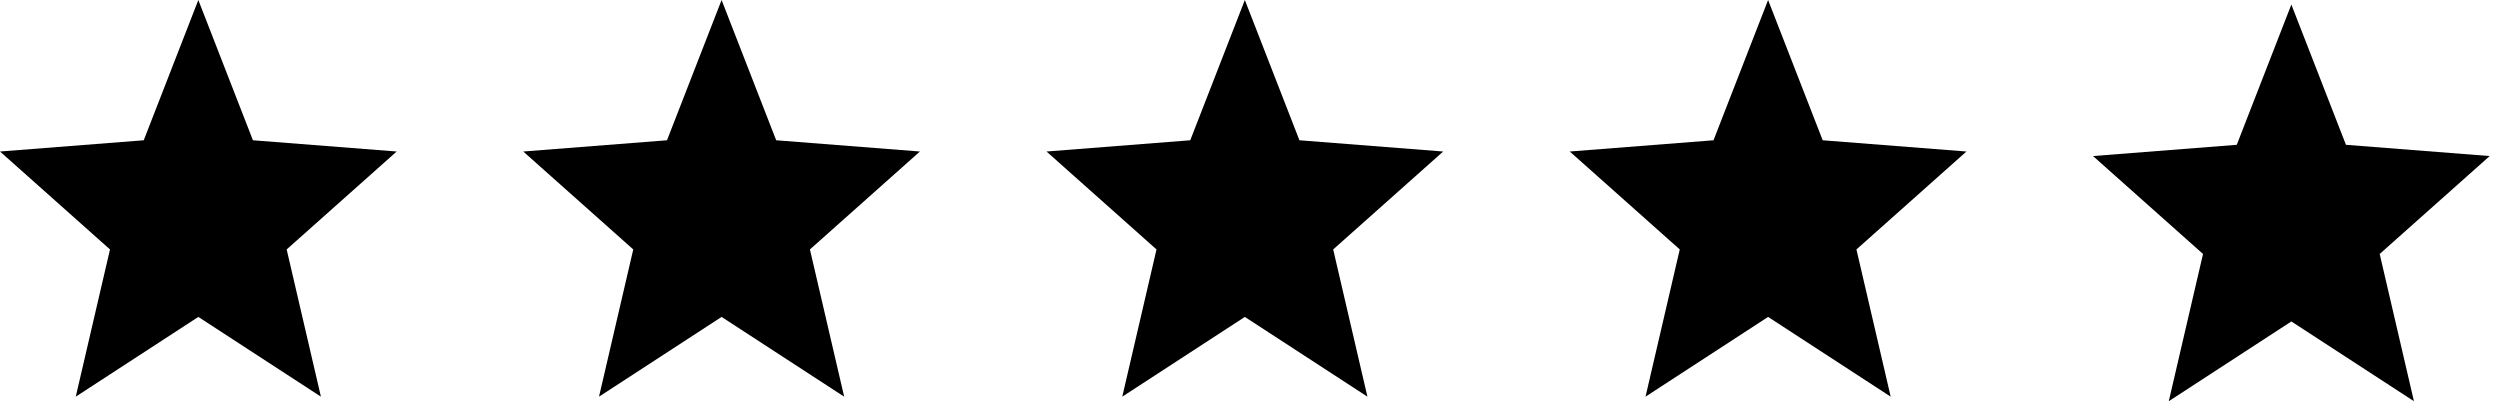
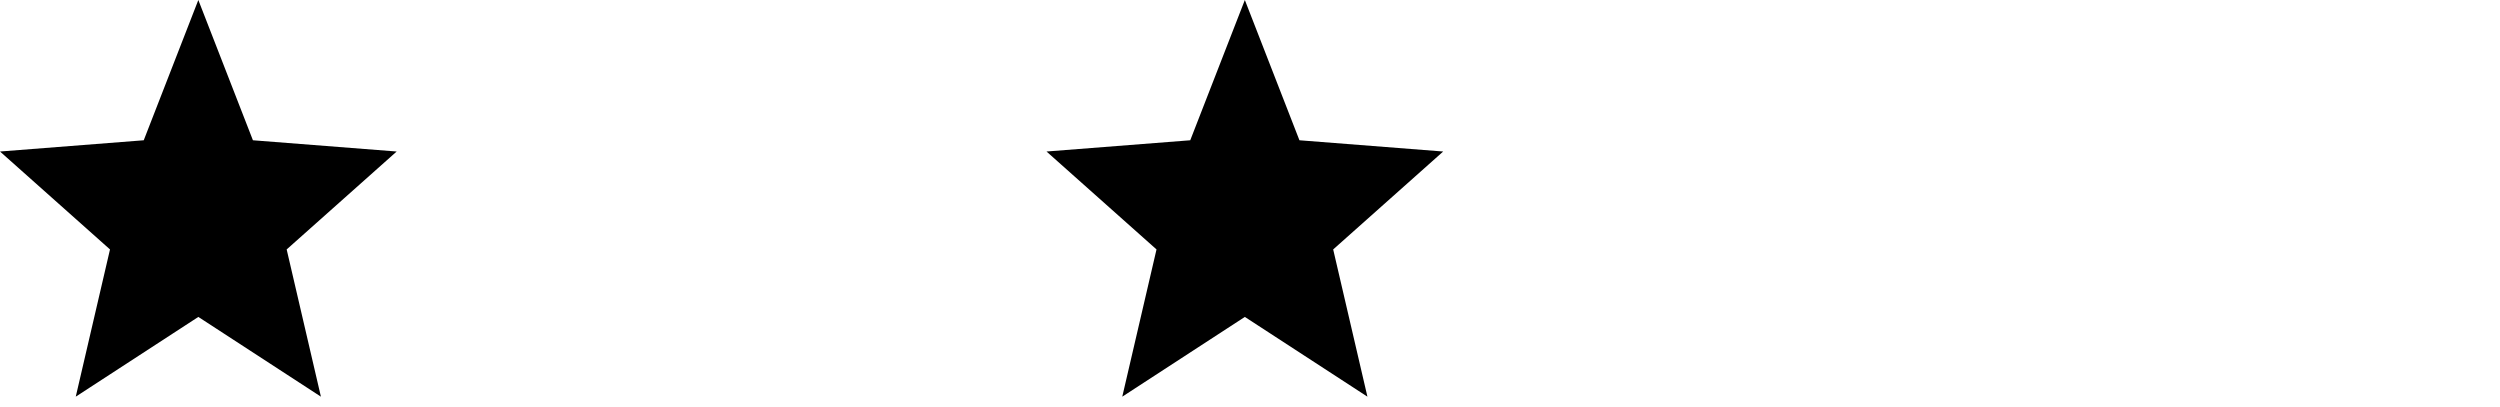
<svg xmlns="http://www.w3.org/2000/svg" width="129" height="21" viewBox="0 0 129 21" fill="none">
  <g clip-path="url(#clip0_1_182)">
    <path fill-rule="evenodd" clip-rule="evenodd" d="M64.234 0L67.051 7.238L74.468 7.818L68.792 12.871L70.559 20.468L64.234 16.353L57.909 20.468L59.676 12.871L54 7.818L61.417 7.238L64.234 0Z" fill="black" />
  </g>
  <g clip-path="url(#clip1_1_182)">
-     <path fill-rule="evenodd" clip-rule="evenodd" d="M91.234 0L94.051 7.238L101.468 7.818L95.792 12.871L97.559 20.468L91.234 16.353L84.909 20.468L86.676 12.871L81 7.818L88.417 7.238L91.234 0Z" fill="black" />
+     <path fill-rule="evenodd" clip-rule="evenodd" d="M91.234 0L94.051 7.238L101.468 7.818L95.792 12.871L97.559 20.468L91.234 16.353L84.909 20.468L86.676 12.871L81 7.818L88.417 7.238L91.234 0" fill="black" />
  </g>
  <g clip-path="url(#clip2_1_182)">
-     <path fill-rule="evenodd" clip-rule="evenodd" d="M37.234 0L40.051 7.238L47.468 7.818L41.792 12.871L43.559 20.468L37.234 16.353L30.909 20.468L32.676 12.871L27 7.818L34.417 7.238L37.234 0Z" fill="black" />
-   </g>
+     </g>
  <g clip-path="url(#clip3_1_182)">
    <path fill-rule="evenodd" clip-rule="evenodd" d="M10.234 0L13.051 7.238L20.468 7.818L14.792 12.871L16.559 20.468L10.234 16.353L3.909 20.468L5.676 12.871L0 7.818L7.417 7.238L10.234 0Z" fill="black" />
  </g>
  <g clip-path="url(#clip4_1_182)">
-     <path fill-rule="evenodd" clip-rule="evenodd" d="M118.234 0.234L121.051 7.472L128.468 8.052L122.792 13.105L124.559 20.702L118.234 16.587L111.909 20.702L113.676 13.105L108 8.052L115.417 7.472L118.234 0.234Z" fill="black" />
-   </g>
+     </g>
  <defs>
    <clipPath id="clip0_1_182">
      <rect width="20.468" height="20.468" fill="white" transform="translate(54)" />
    </clipPath>
    <clipPath id="clip1_1_182">
-       <rect width="20.468" height="20.468" fill="white" transform="translate(81)" />
-     </clipPath>
+       </clipPath>
    <clipPath id="clip2_1_182">
-       <rect width="20.468" height="20.468" fill="white" transform="translate(27)" />
-     </clipPath>
+       </clipPath>
    <clipPath id="clip3_1_182">
      <rect width="20.468" height="20.468" fill="white" />
    </clipPath>
    <clipPath id="clip4_1_182">
-       <rect width="20.468" height="20.468" fill="white" transform="translate(108 0.234)" />
-     </clipPath>
+       </clipPath>
  </defs>
</svg>